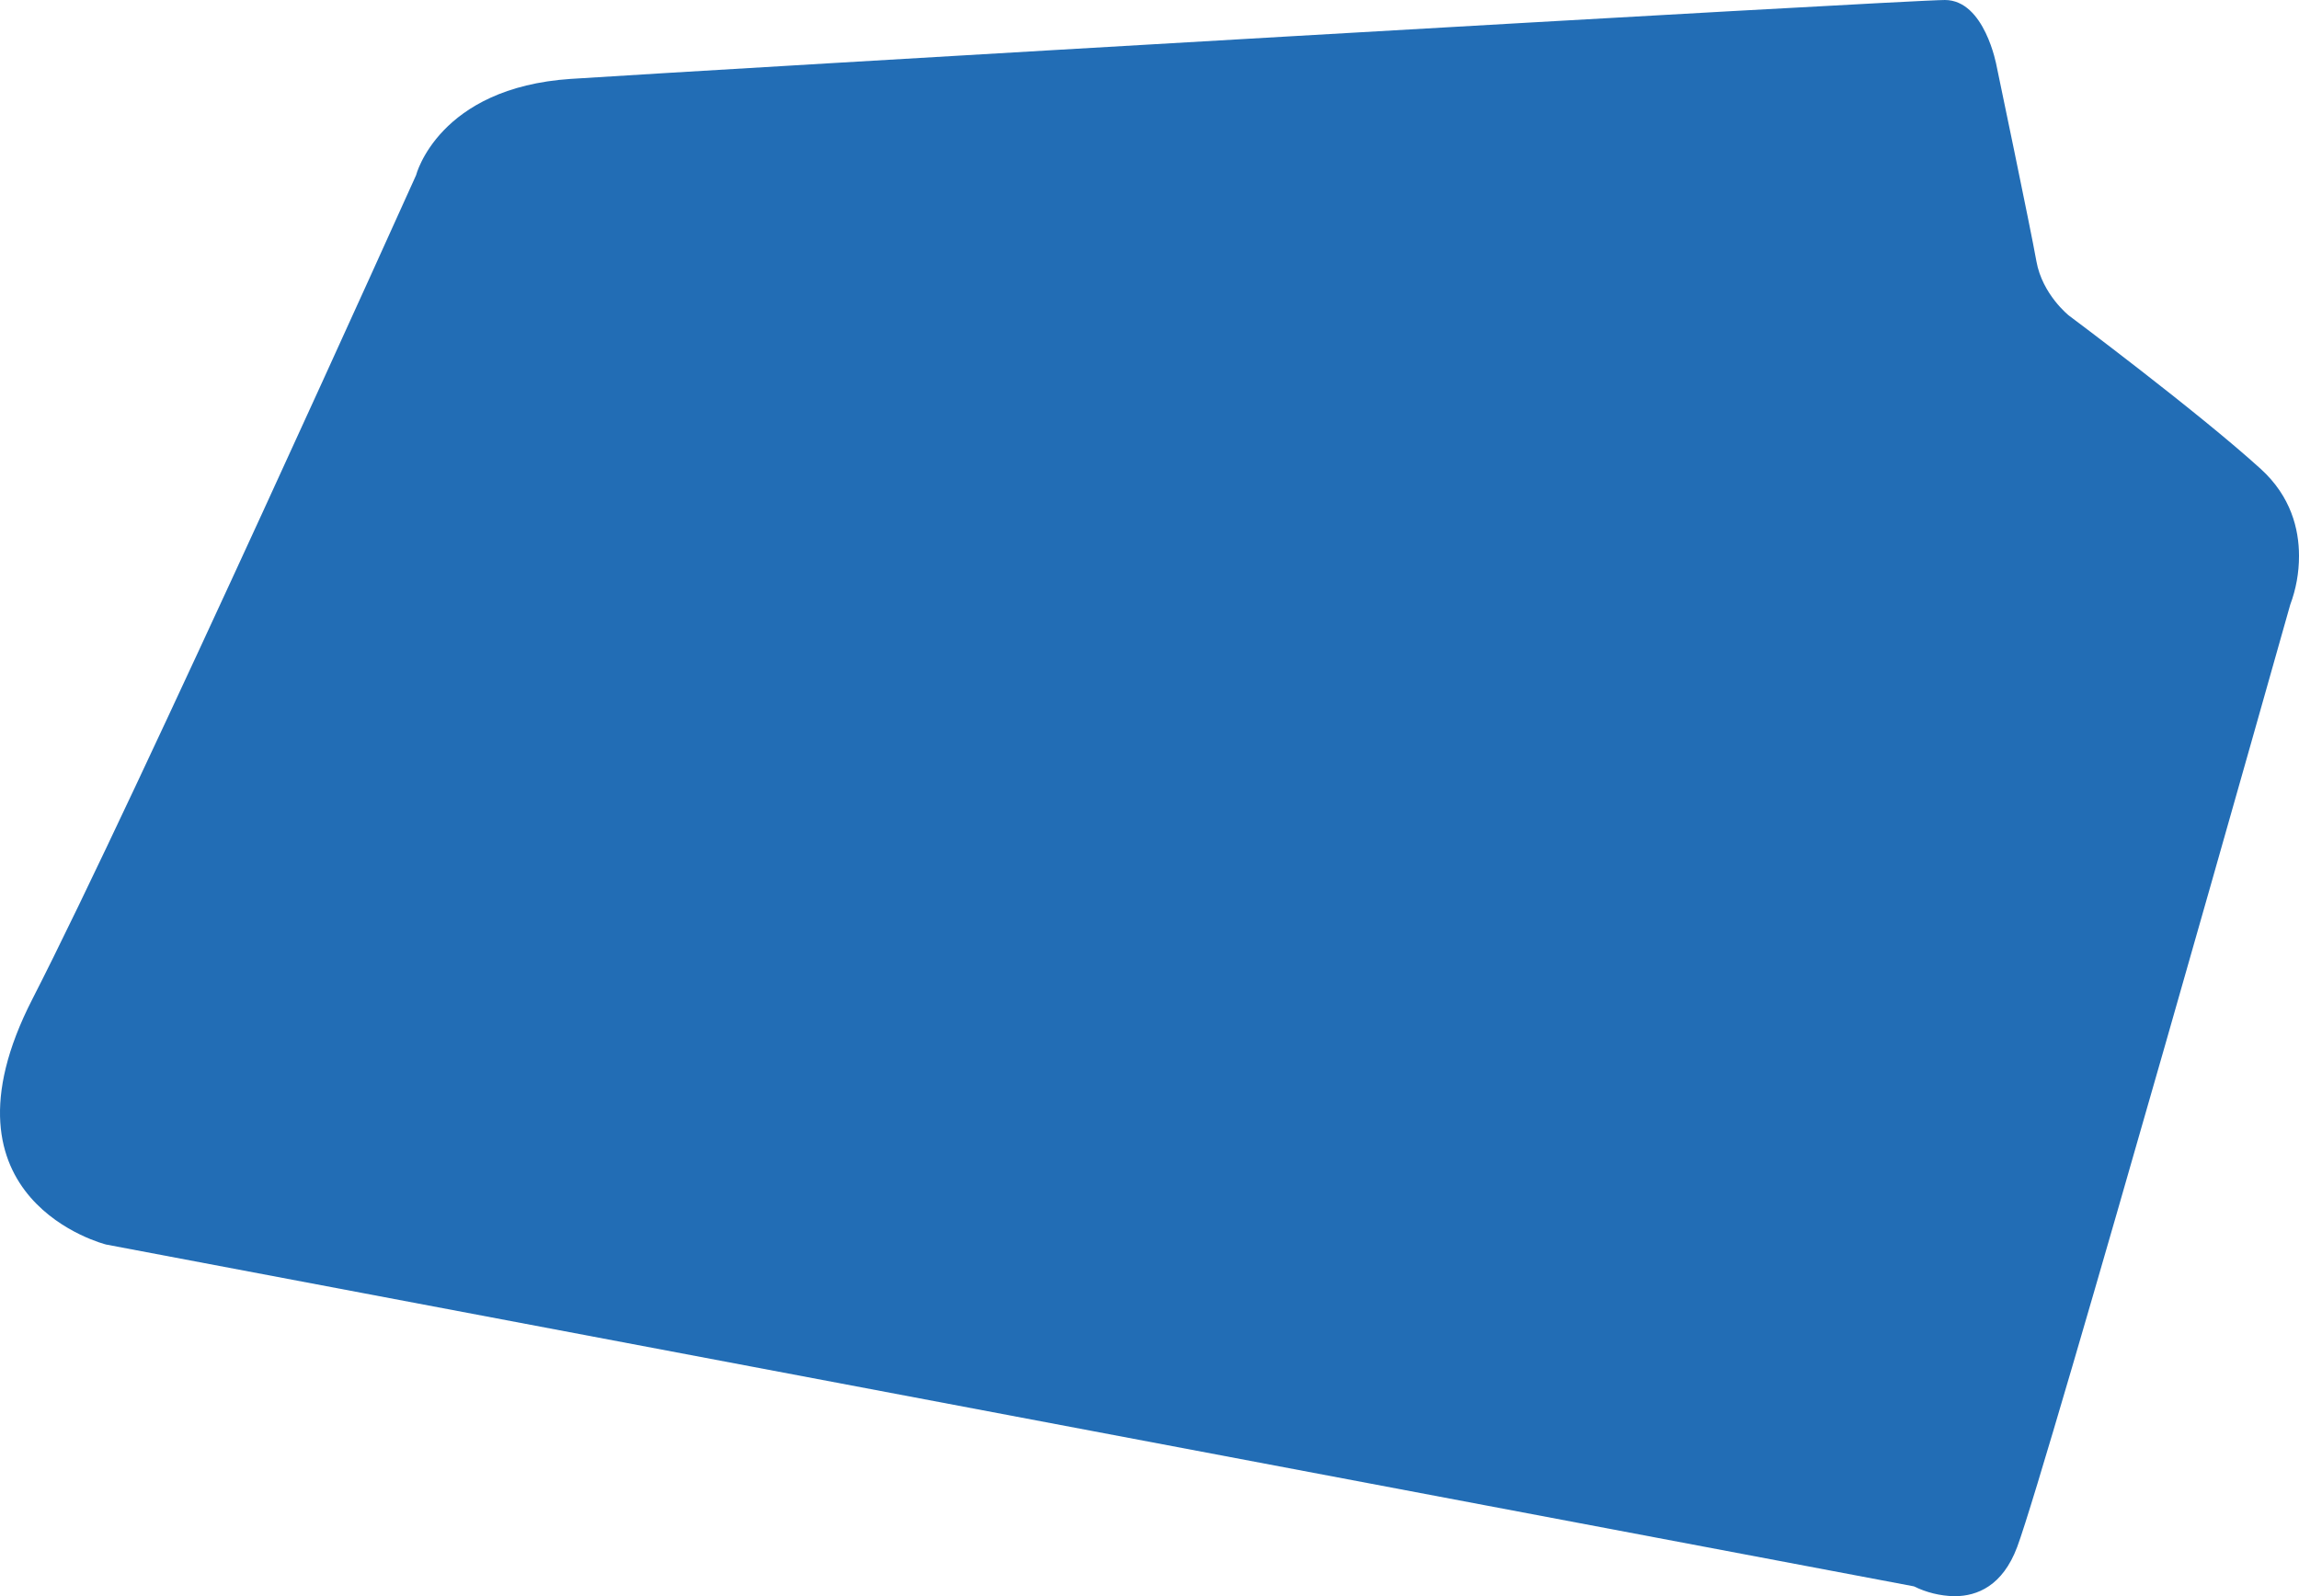
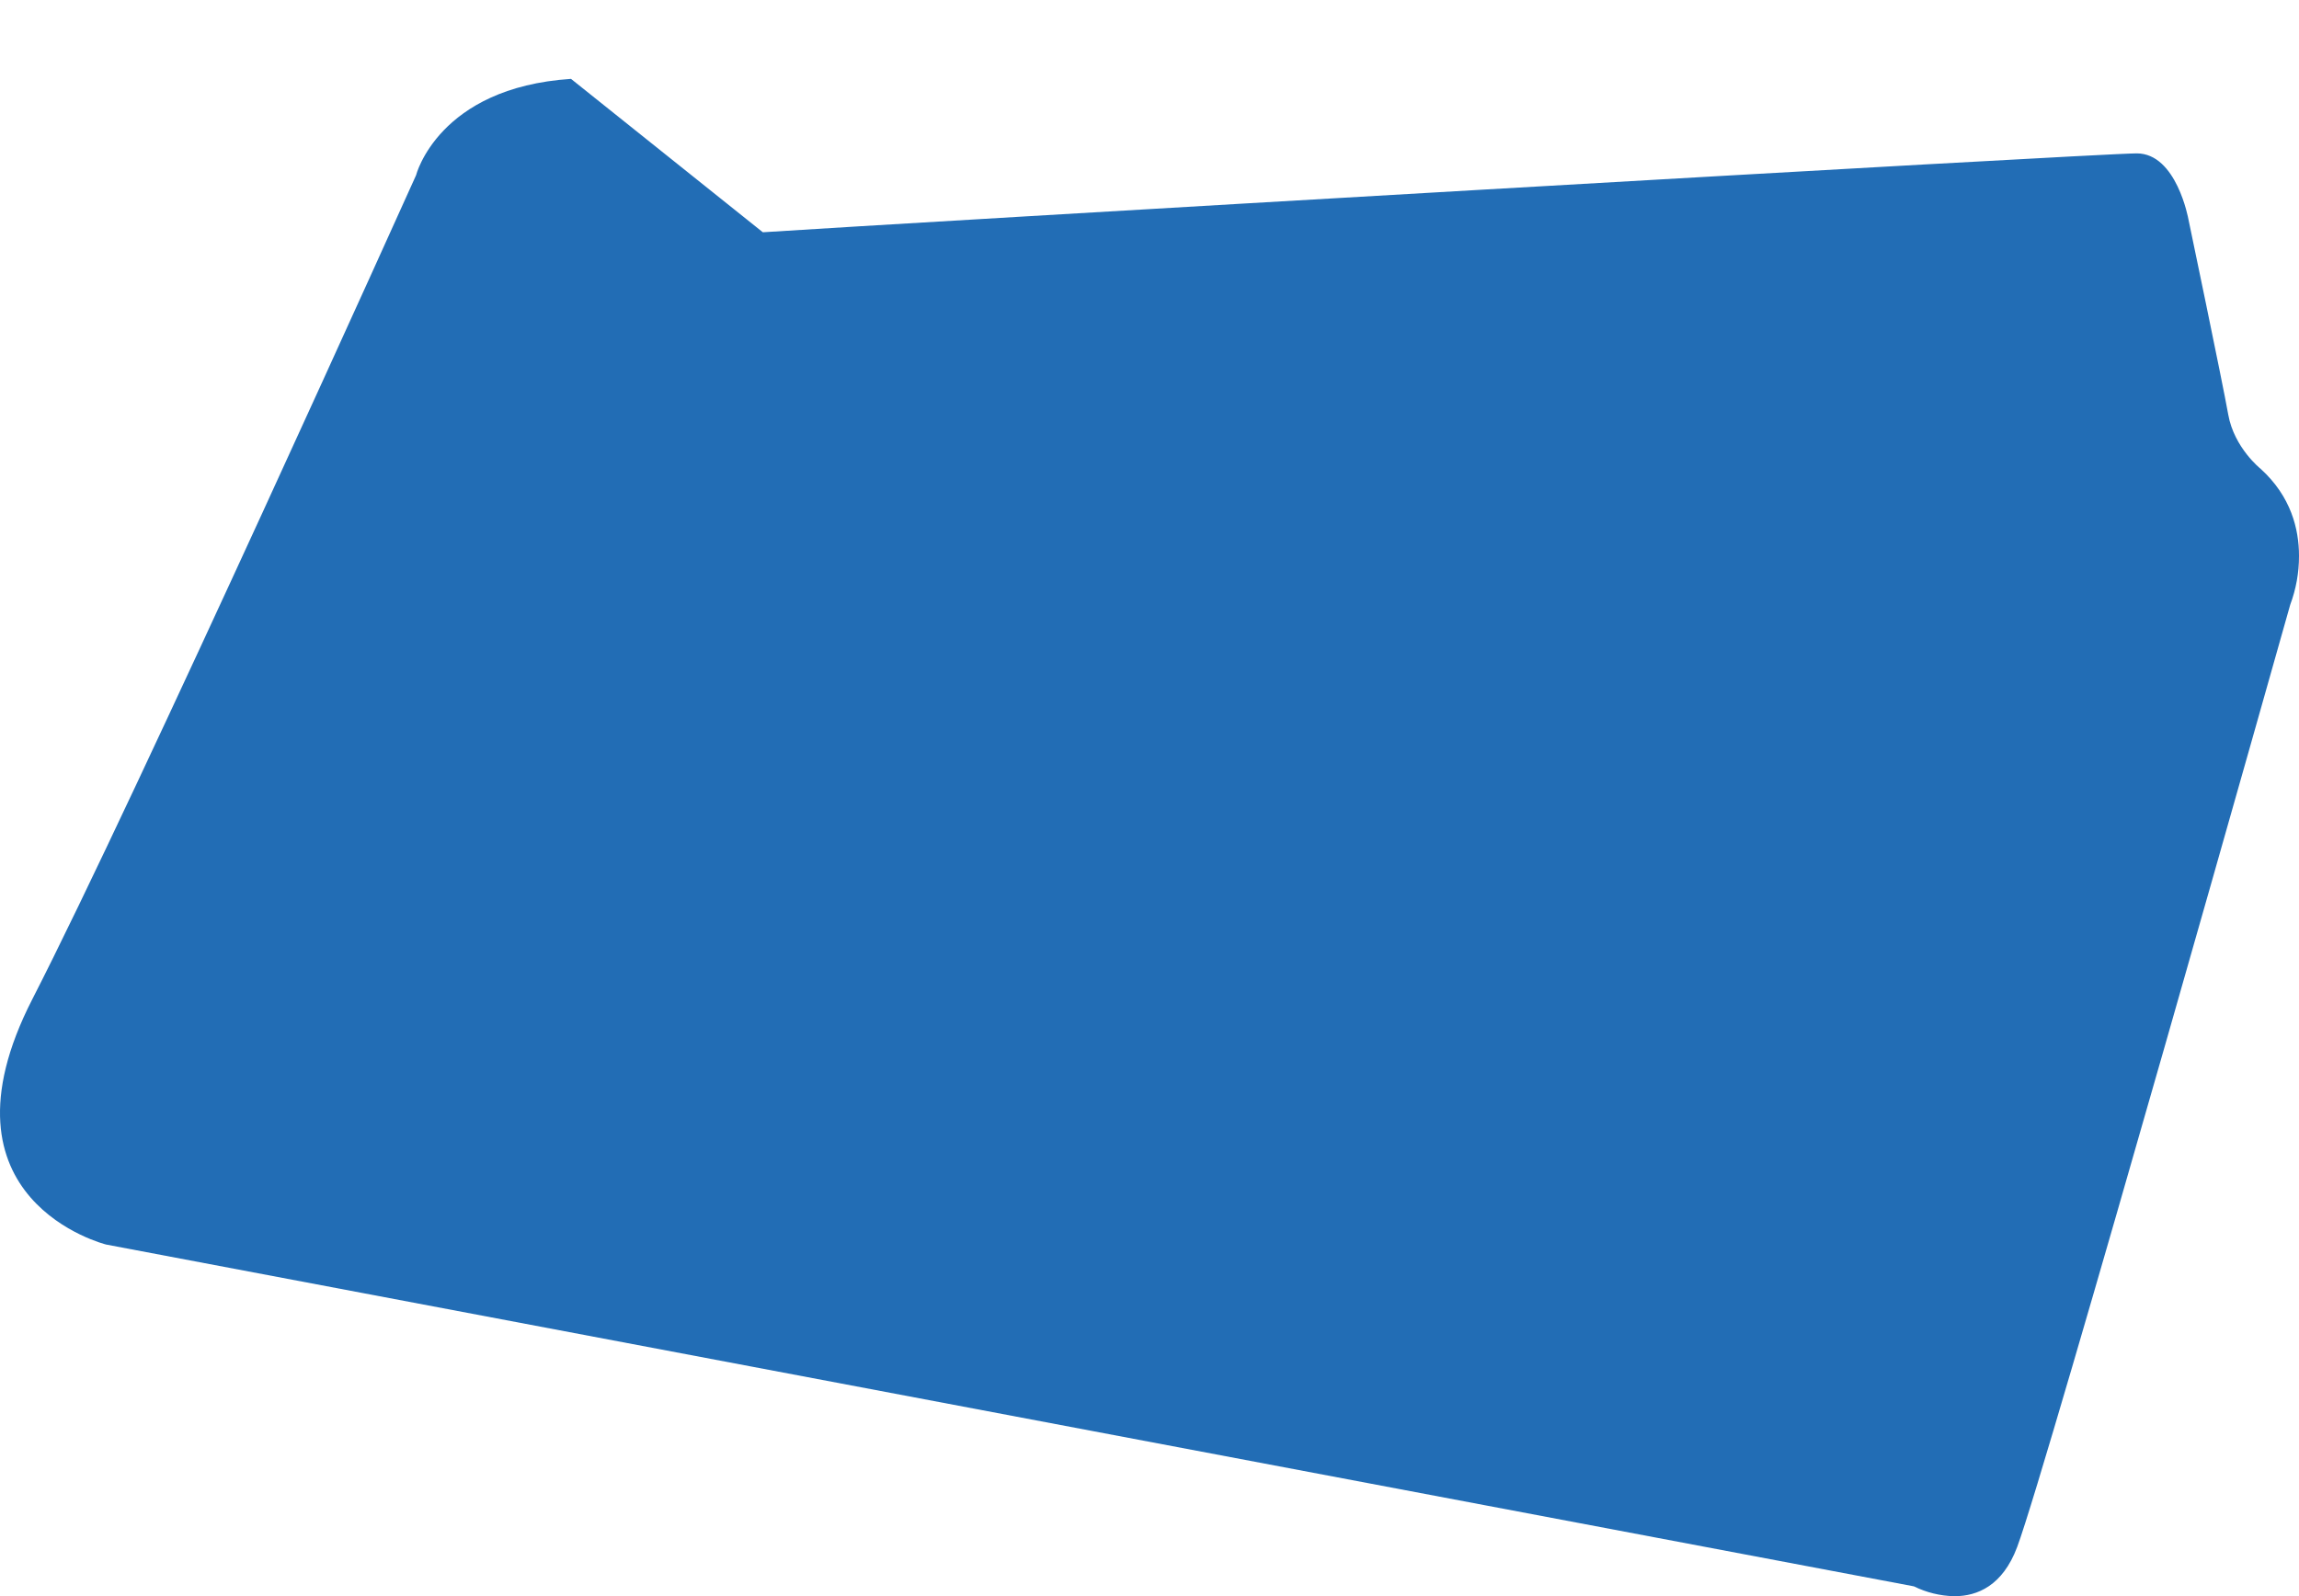
<svg xmlns="http://www.w3.org/2000/svg" id="Ebene_1" data-name="Ebene 1" width="386.706mm" height="268.563mm" viewBox="0 0 1096.173 761.282">
  <defs>
    <style>
      .cls-1 {
        fill: #226db5;
      }
    </style>
  </defs>
-   <path class="cls-1" d="M272.254,37.618c-63.327,4.181-73.882,45.981-73.882,45.981h0S64.682,380.379,15.427,476.519h0c-49.254,96.142,35.182,117.042,35.182,117.042h0l861.95,163.021c5.94,2.925,12.443,4.528,19.062,4.7h.576c10.49-.085,22.644-4.871,29.617-23.512h0c14.073-37.62,130.172-449.352,130.172-449.352h0c2.781-7.432,4.199-15.304,4.187-23.239h0v-.145c-.014-12.607-3.762-28.234-18.26-41.405h0c-29.9-27.17-91.472-73.15-91.472-73.15h0s-12.666-10.032-15.48-25.915h0c-2.815-15.885-19-93.216-19-93.216h0s-5.629-31.348-24.627-31.348h0c-19,0-593.08,33.527-655.082,37.619" />
+   <path class="cls-1" d="M272.254,37.618c-63.327,4.181-73.882,45.981-73.882,45.981h0S64.682,380.379,15.427,476.519h0c-49.254,96.142,35.182,117.042,35.182,117.042h0l861.95,163.021c5.94,2.925,12.443,4.528,19.062,4.7h.576c10.49-.085,22.644-4.871,29.617-23.512h0c14.073-37.62,130.172-449.352,130.172-449.352h0c2.781-7.432,4.199-15.304,4.187-23.239h0v-.145c-.014-12.607-3.762-28.234-18.26-41.405h0h0s-12.666-10.032-15.48-25.915h0c-2.815-15.885-19-93.216-19-93.216h0s-5.629-31.348-24.627-31.348h0c-19,0-593.08,33.527-655.082,37.619" />
</svg>